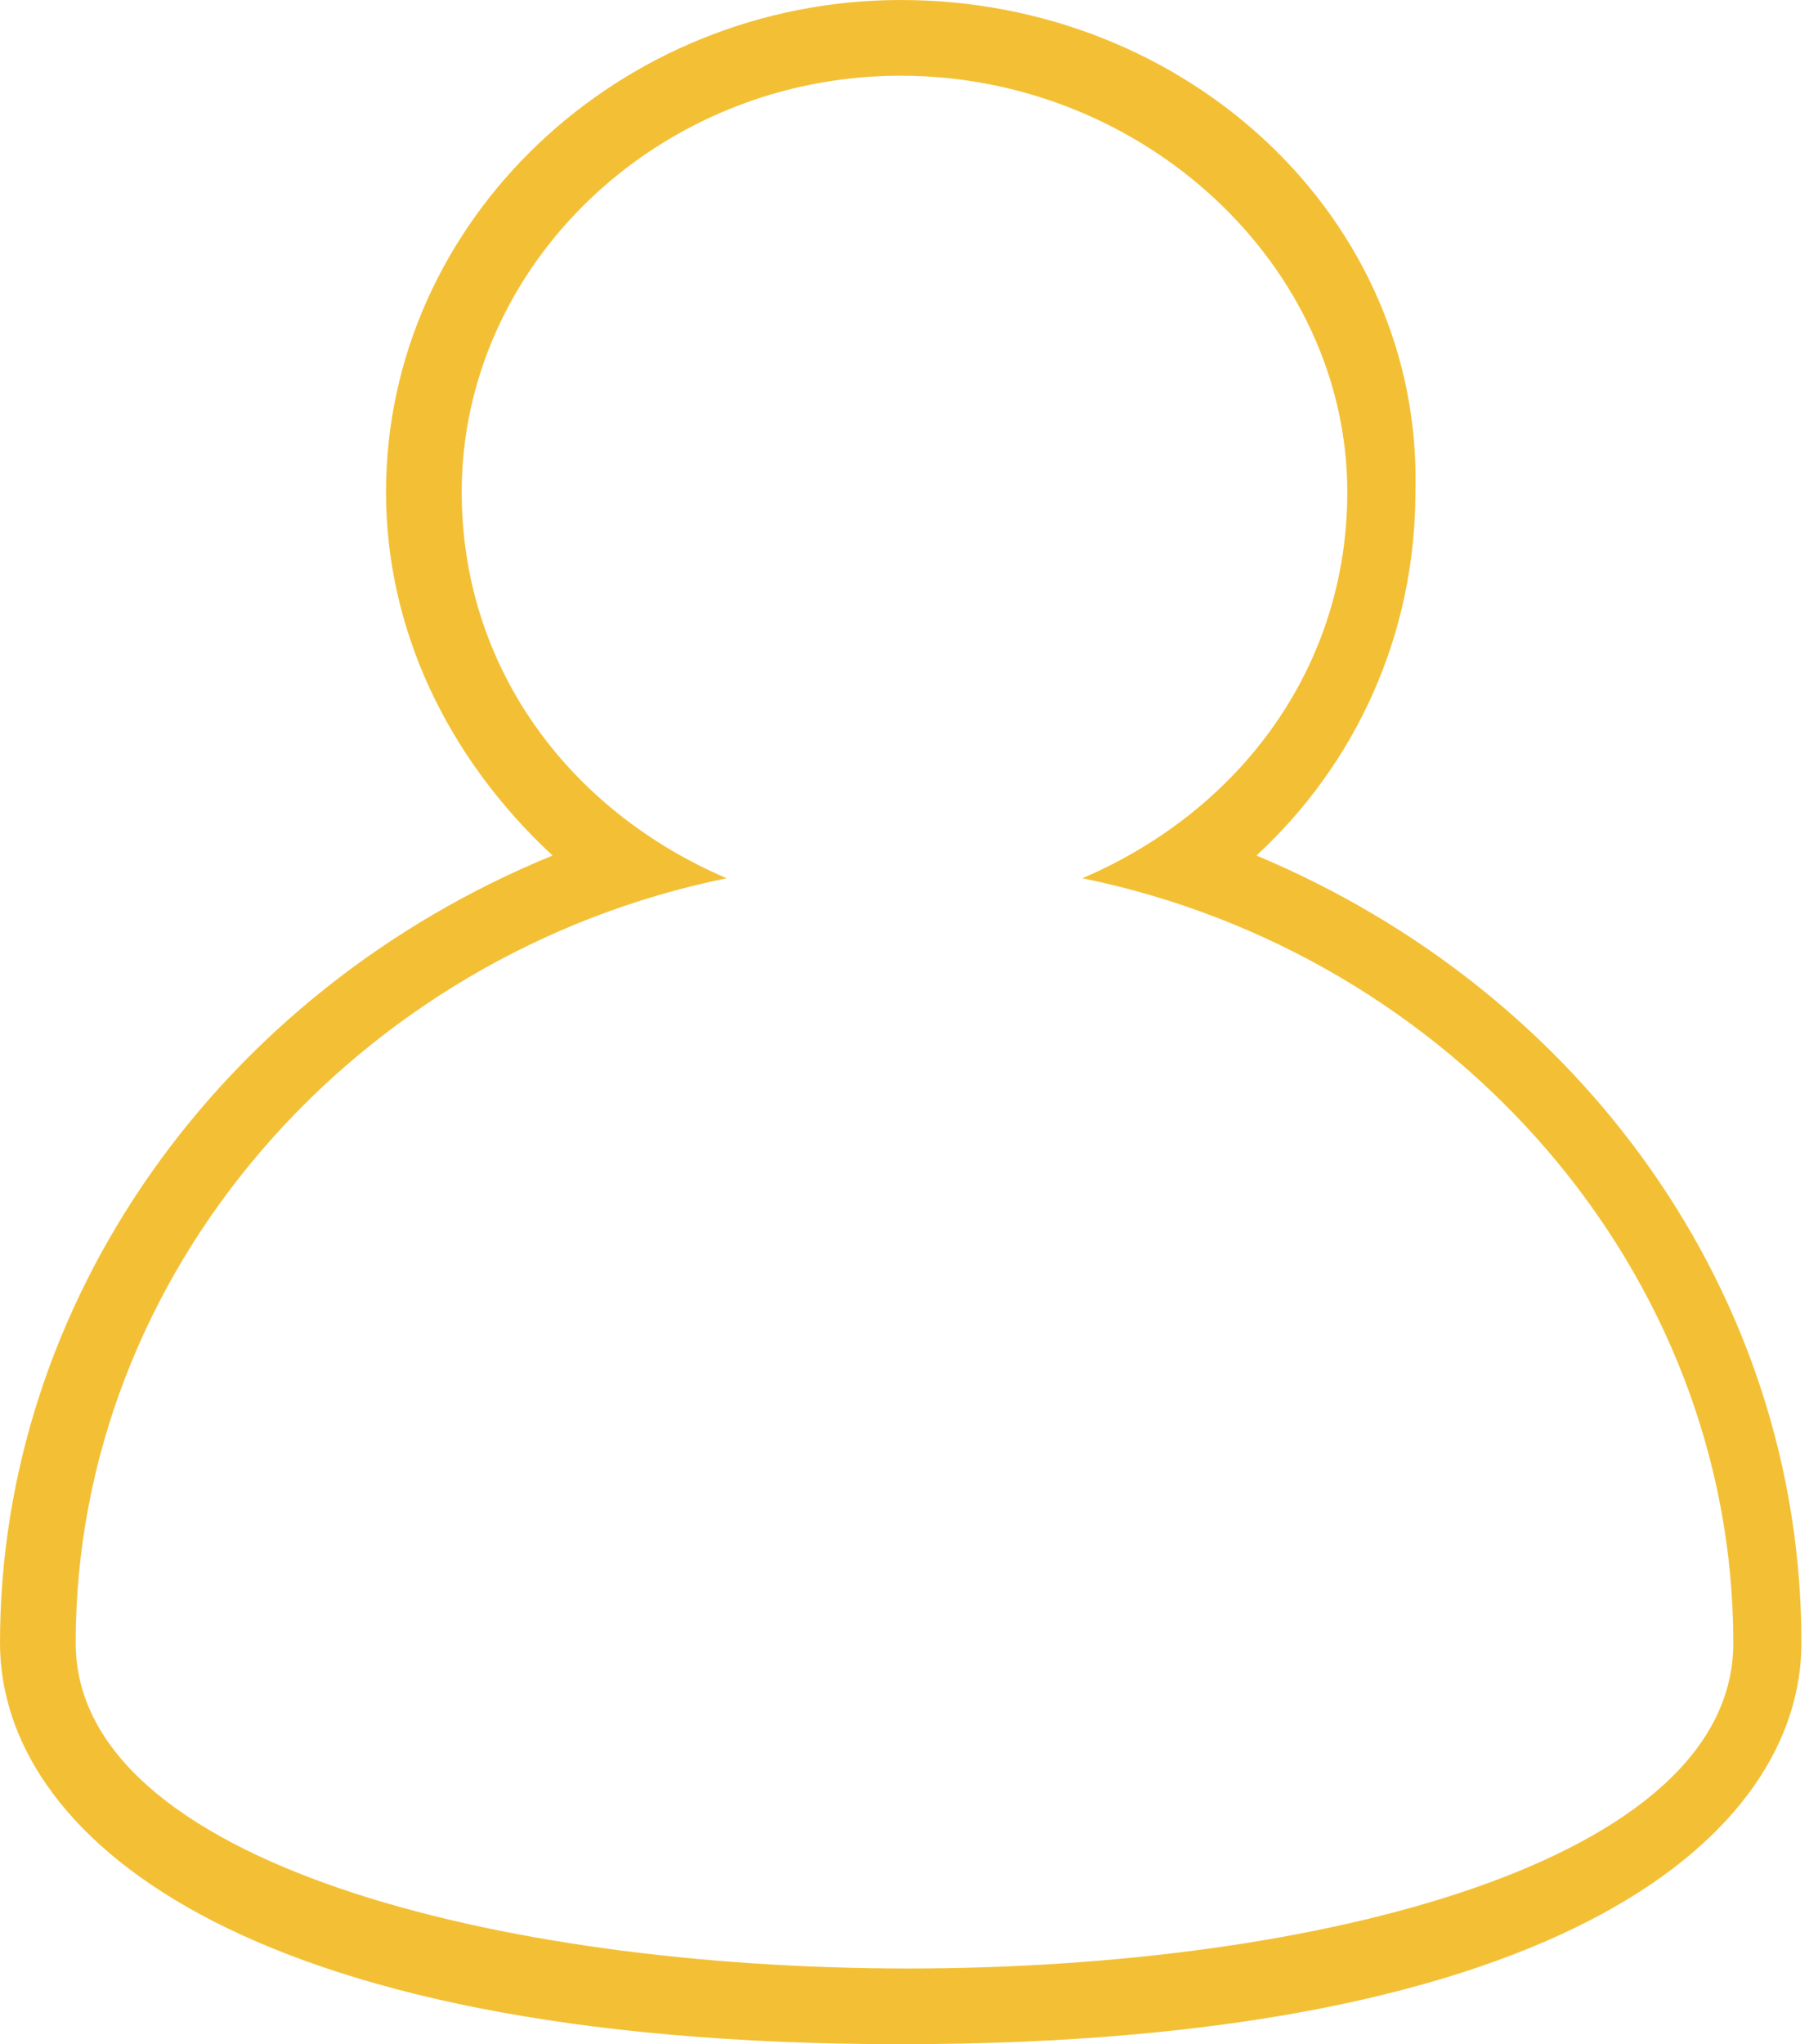
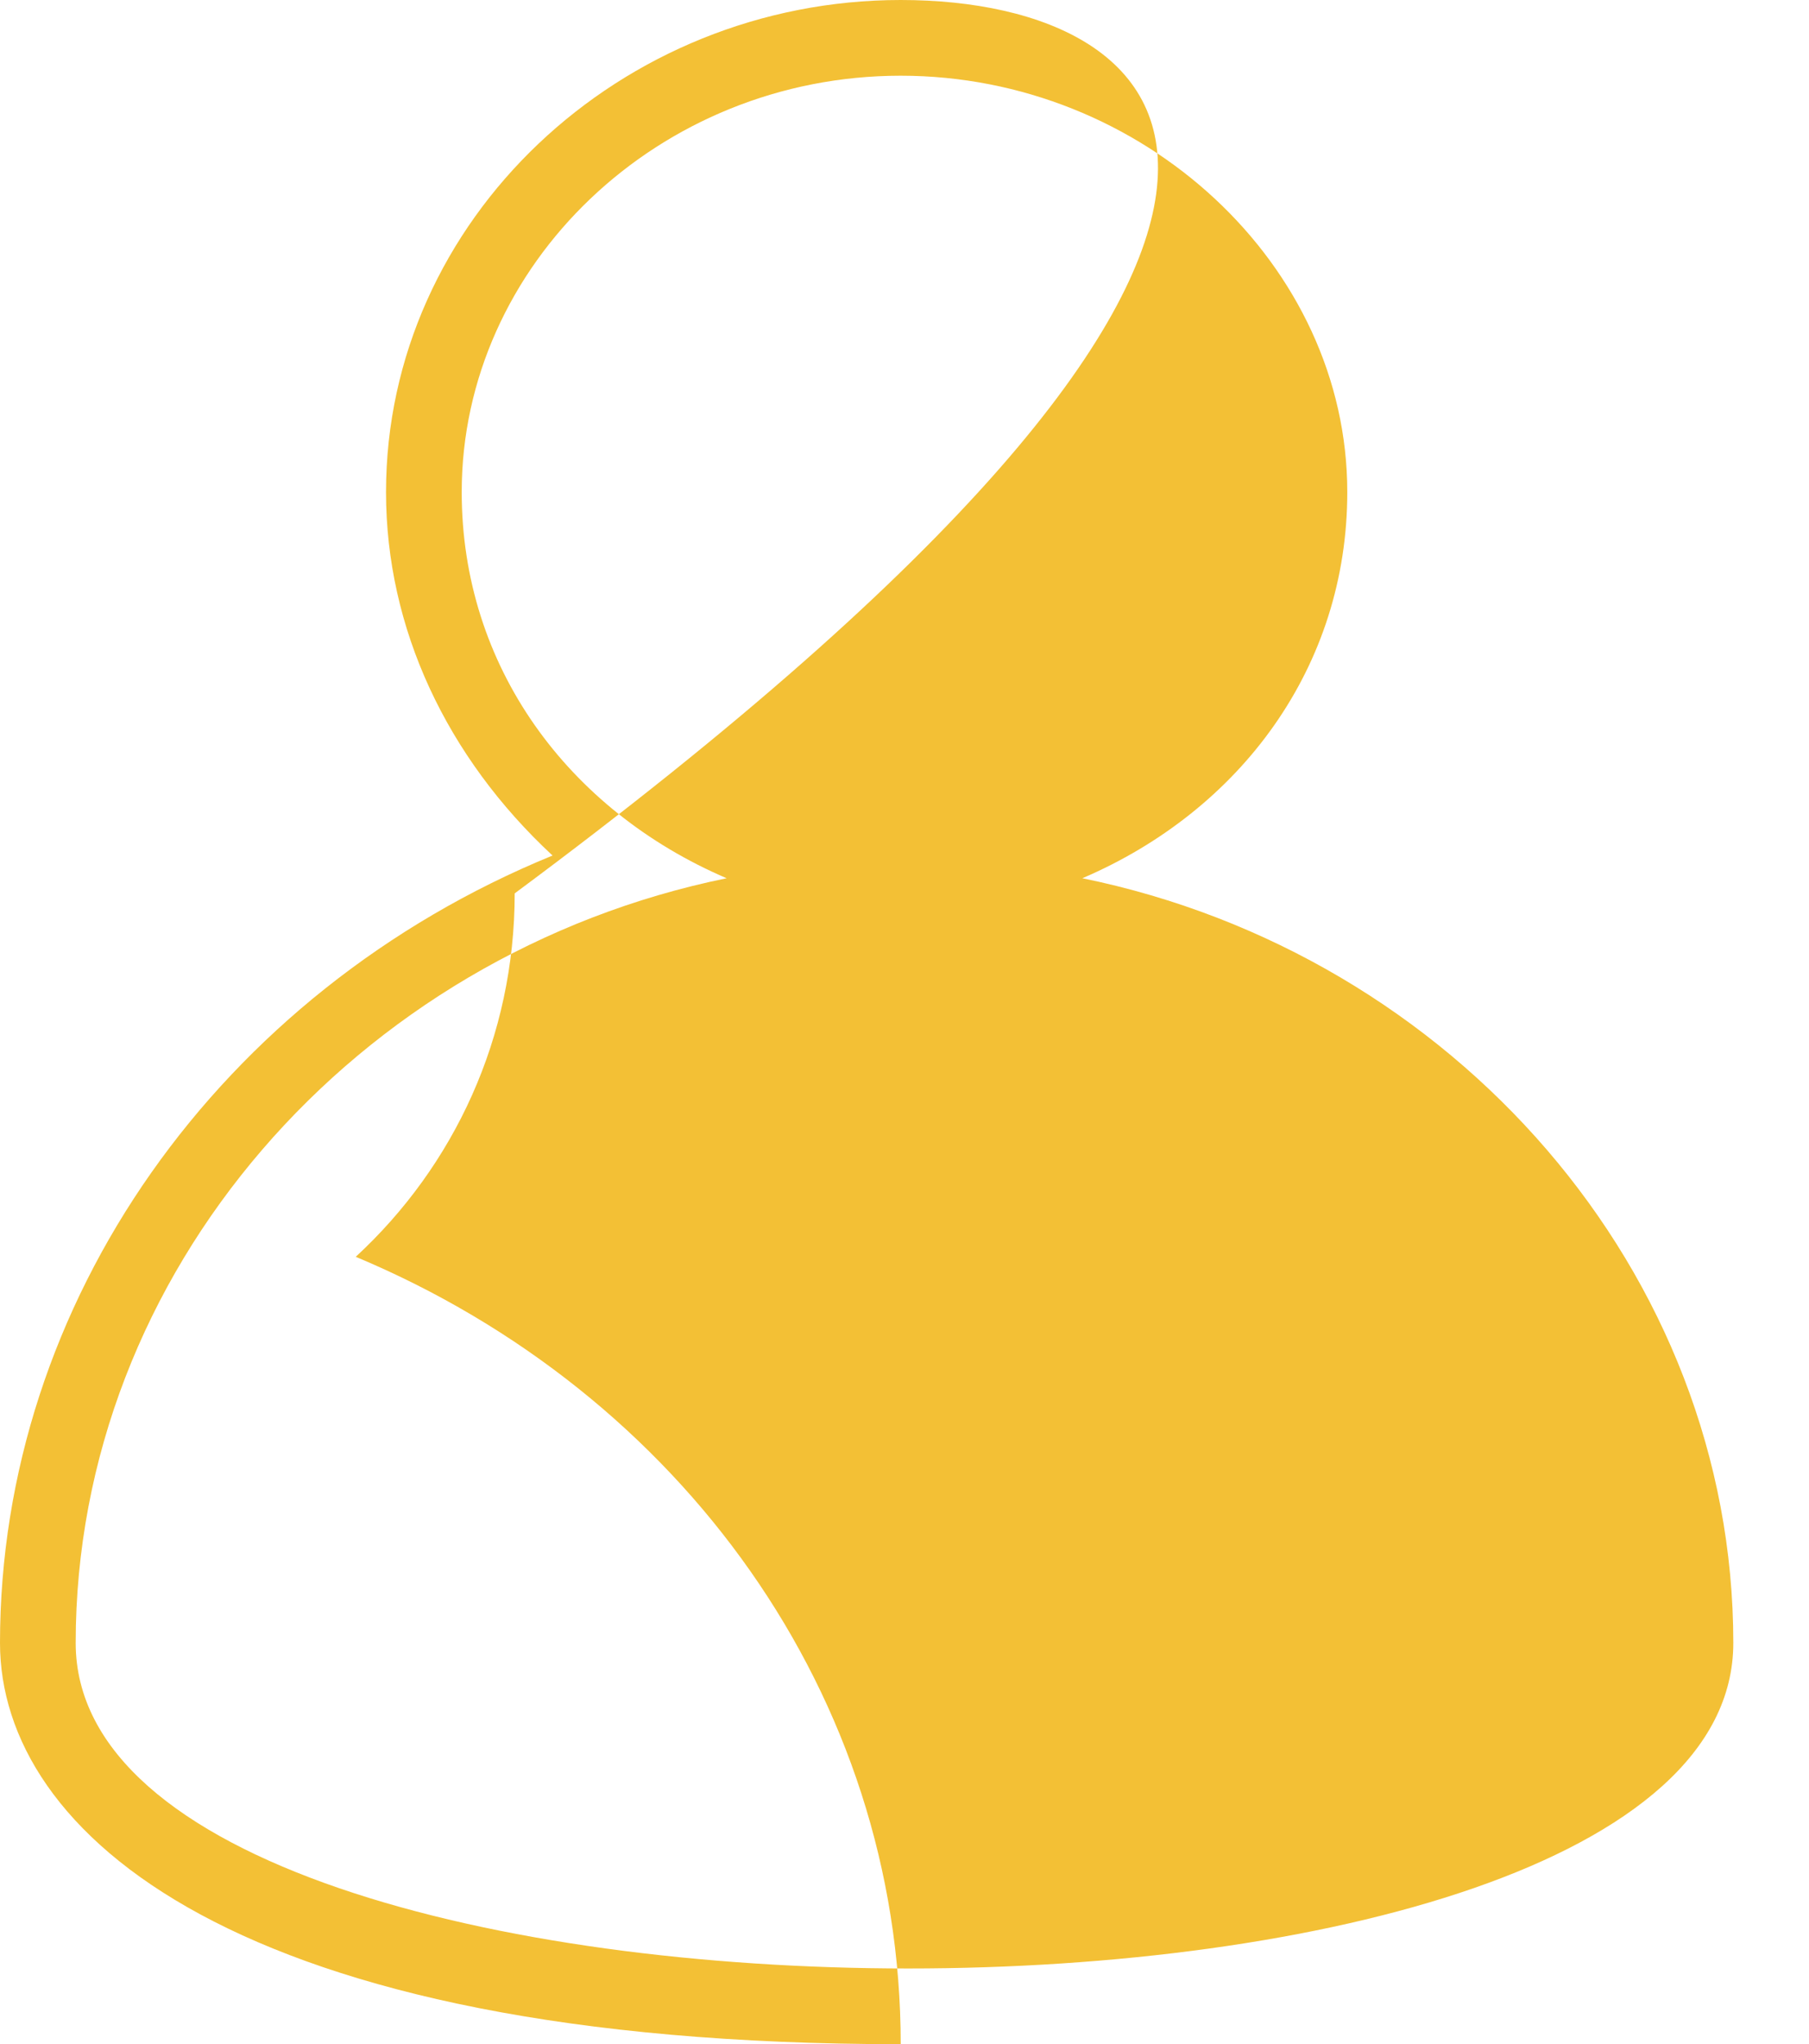
<svg xmlns="http://www.w3.org/2000/svg" version="1.1" x="0px" y="0px" width="23.9px" height="27px" viewBox="0 0 23.9 27" style="enable-background:new 0 0 23.9 27;" xml:space="preserve">
  <style type="text/css">
	.st0{fill:#F3C035;}
</style>
  <defs>
</defs>
  <g>
    <g>
-       <path class="st0" d="M11.9,1c3.2,0,5.9,2.5,5.9,5.5c0,2.3-1.4,4.2-3.5,5.1c4.9,1,8.6,5.2,8.6,10.1c0,2.9-5.5,4.3-10.9,4.3    S1,24.6,1,21.7c0-4.9,3.7-9.1,8.6-10.1c-2.1-0.9-3.5-2.8-3.5-5.1C6.1,3.5,8.7,1,11.9,1 M11.9,0C8.2,0,5.1,2.9,5.1,6.5    c0,1.8,0.8,3.5,2.2,4.8C2.9,13.1,0,17.2,0,21.7C0,24.2,3.1,27,11.9,27s11.9-2.8,11.9-5.3c0-4.6-2.9-8.6-7.2-10.4    c1.3-1.2,2.1-2.9,2.1-4.8C18.8,2.9,15.7,0,11.9,0L11.9,0z" />
+       <path class="st0" d="M11.9,1c3.2,0,5.9,2.5,5.9,5.5c0,2.3-1.4,4.2-3.5,5.1c4.9,1,8.6,5.2,8.6,10.1c0,2.9-5.5,4.3-10.9,4.3    S1,24.6,1,21.7c0-4.9,3.7-9.1,8.6-10.1c-2.1-0.9-3.5-2.8-3.5-5.1C6.1,3.5,8.7,1,11.9,1 M11.9,0C8.2,0,5.1,2.9,5.1,6.5    c0,1.8,0.8,3.5,2.2,4.8C2.9,13.1,0,17.2,0,21.7C0,24.2,3.1,27,11.9,27c0-4.6-2.9-8.6-7.2-10.4    c1.3-1.2,2.1-2.9,2.1-4.8C18.8,2.9,15.7,0,11.9,0L11.9,0z" />
    </g>
  </g>
</svg>